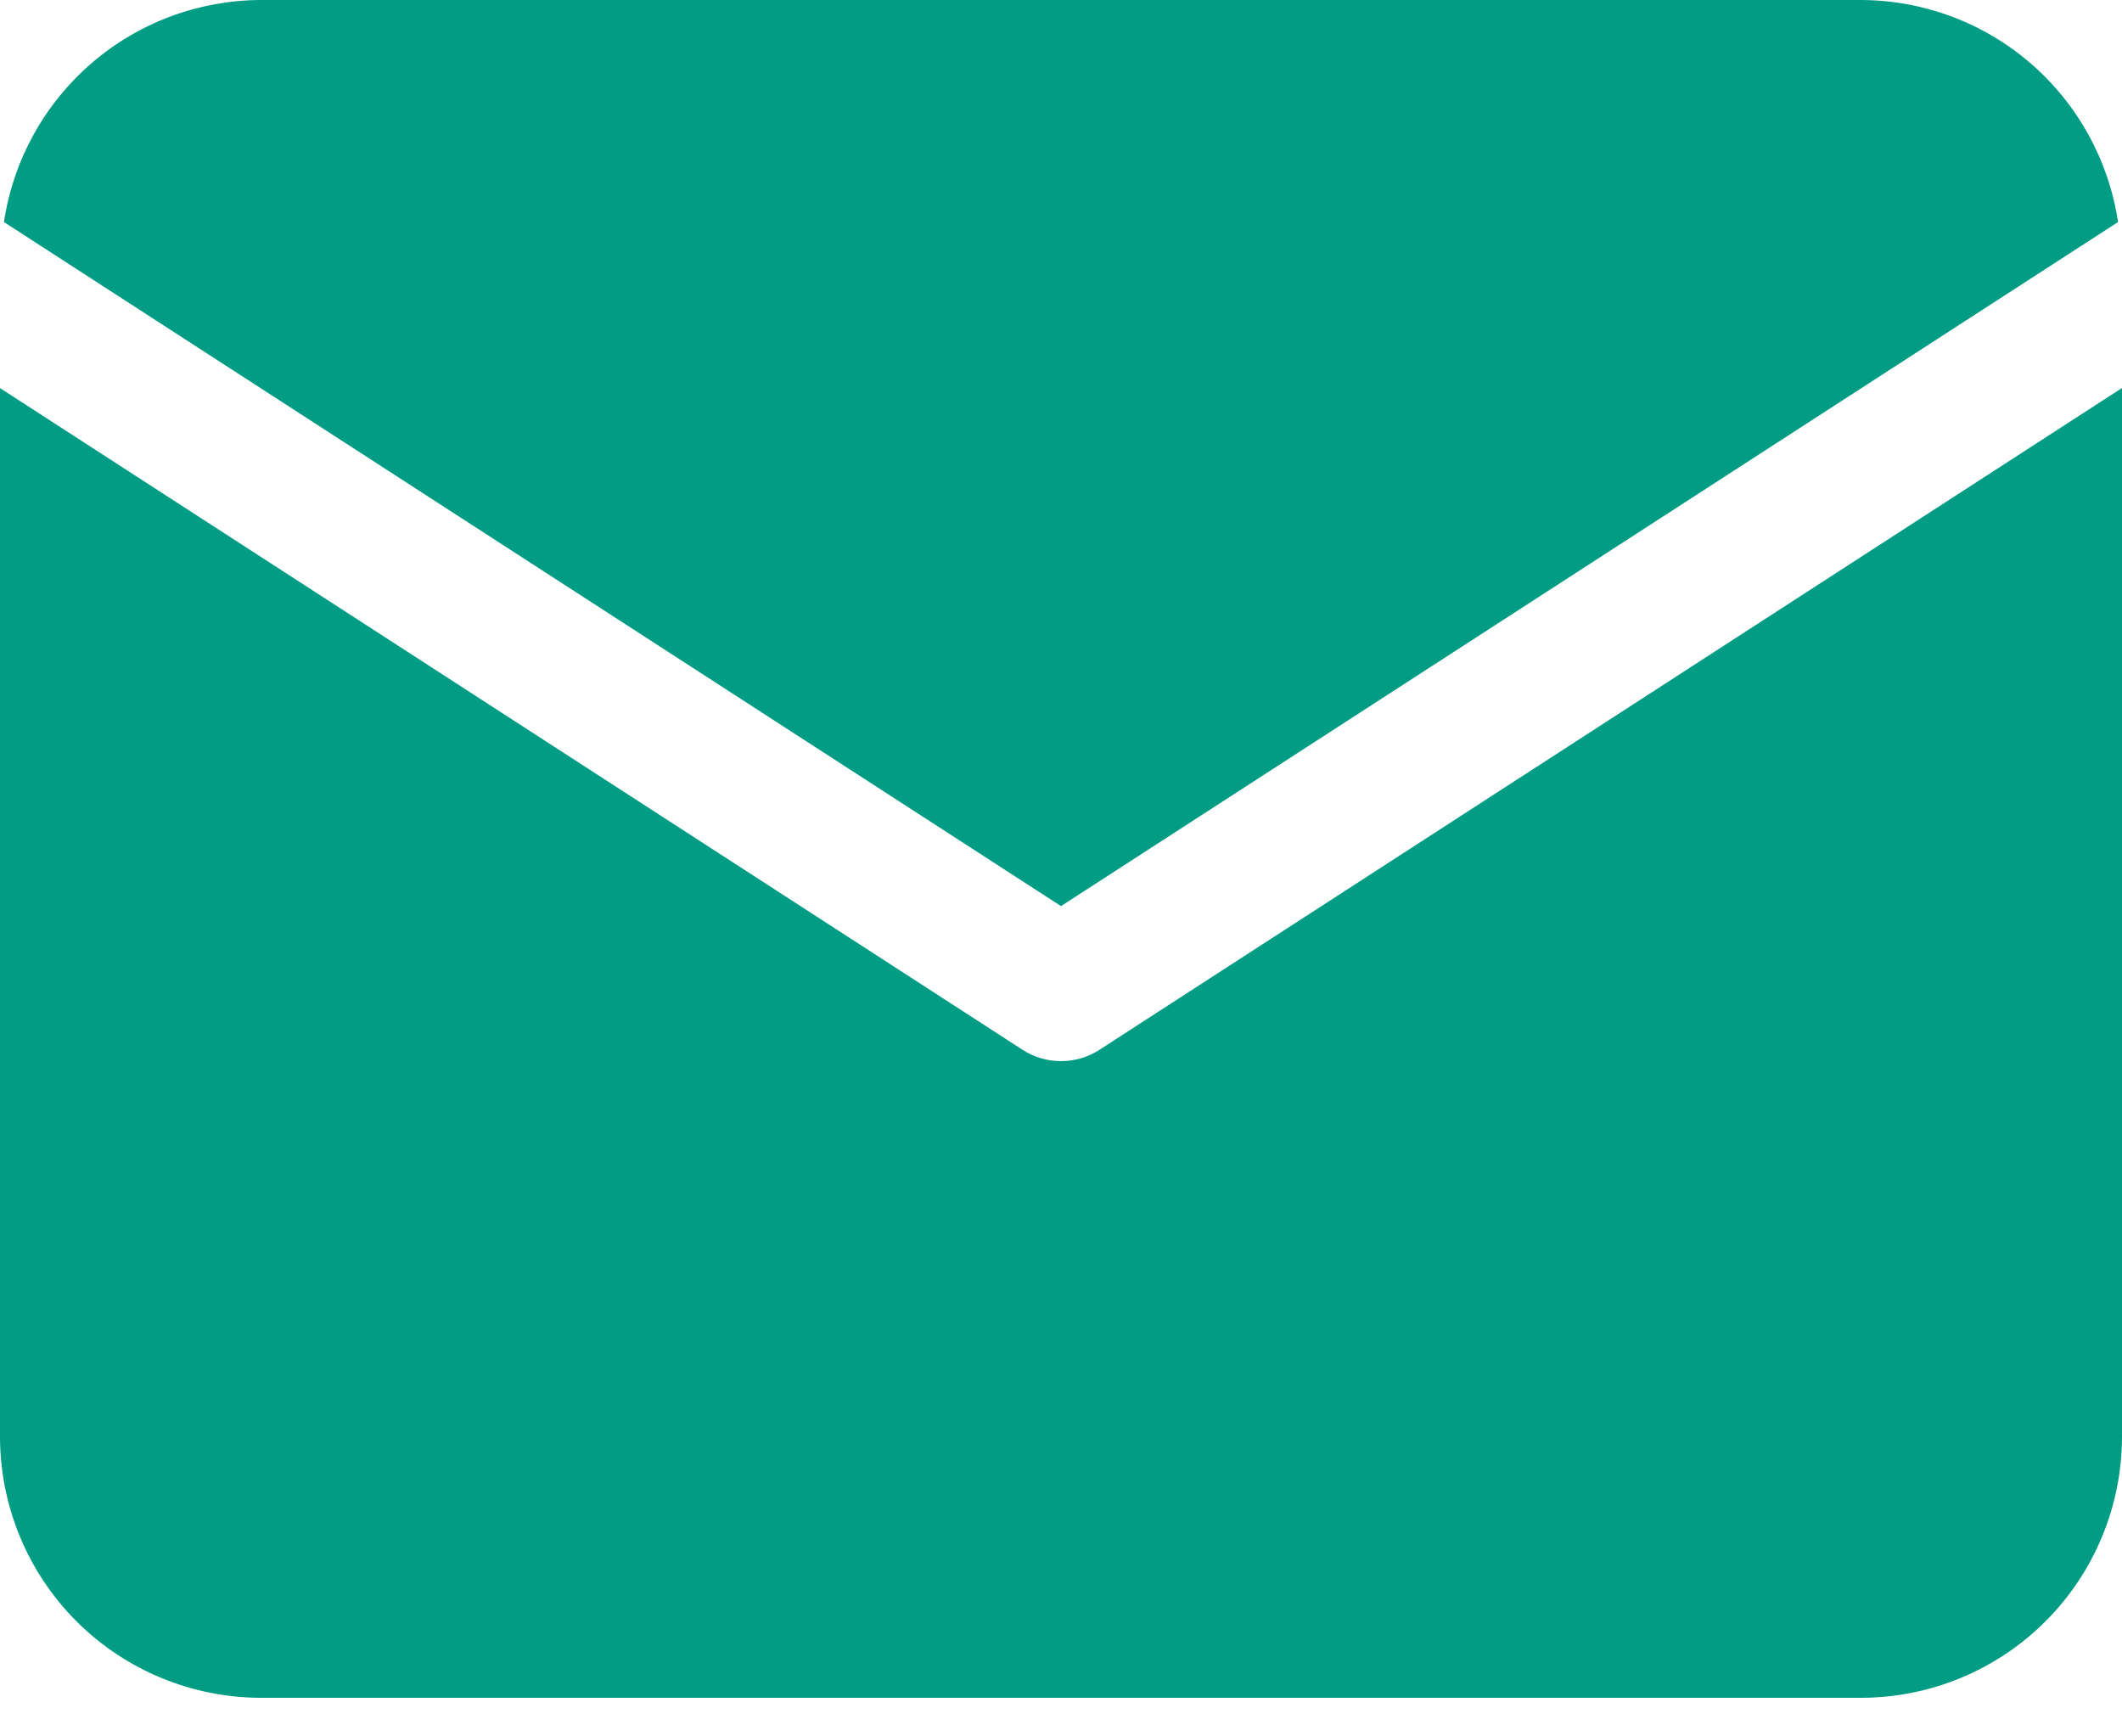
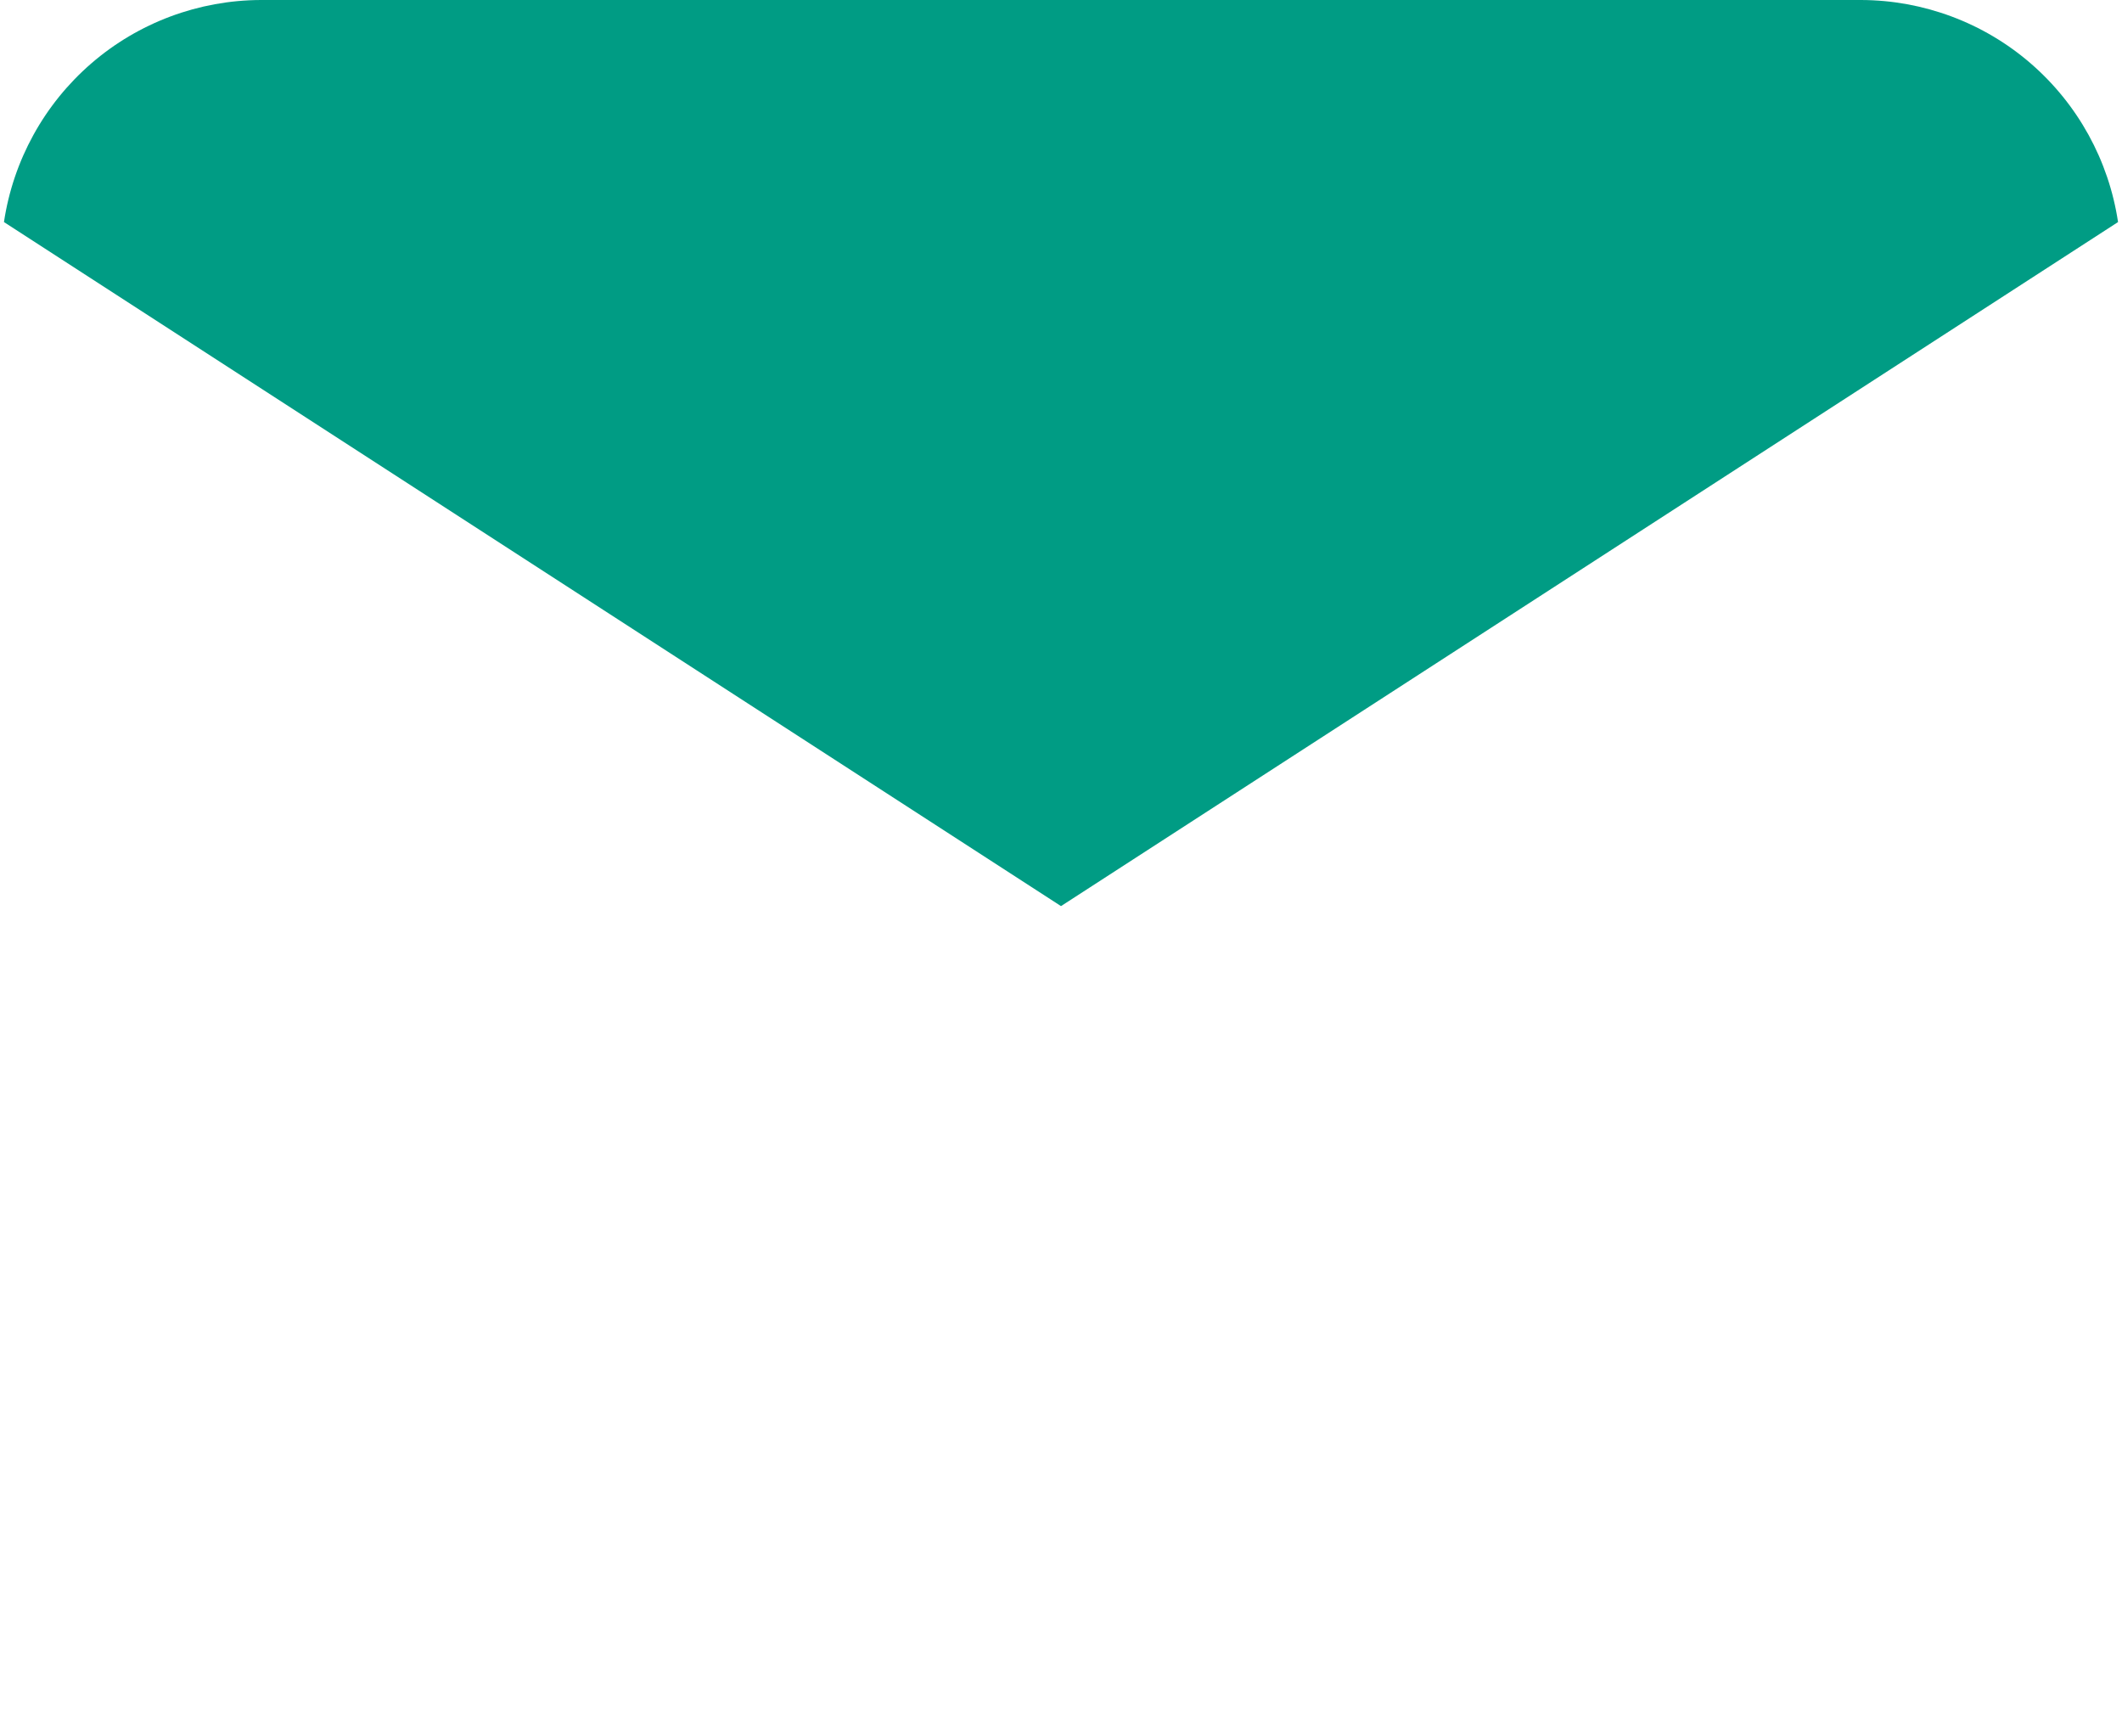
<svg xmlns="http://www.w3.org/2000/svg" width="22" height="18" viewBox="0 0 22 18" fill="none">
  <path d="M21.959 2.302C21.863 1.663 21.542 1.08 21.053 0.657C20.565 0.235 19.941 0.002 19.295 0H2.705C2.059 0.002 1.435 0.235 0.947 0.657C0.458 1.08 0.137 1.663 0.041 2.302L11 9.393L21.959 2.302Z" fill="#009C84" />
-   <path d="M11.398 10.883C11.28 10.96 11.141 11 11 11C10.859 11 10.72 10.96 10.602 10.883L0 4.023V14.895C0.001 15.612 0.286 16.3 0.793 16.807C1.3 17.314 1.988 17.599 2.705 17.6H19.295C20.012 17.599 20.7 17.314 21.207 16.807C21.714 16.3 21.999 15.612 22 14.895V4.022L11.398 10.883Z" fill="#009C84" />
</svg>